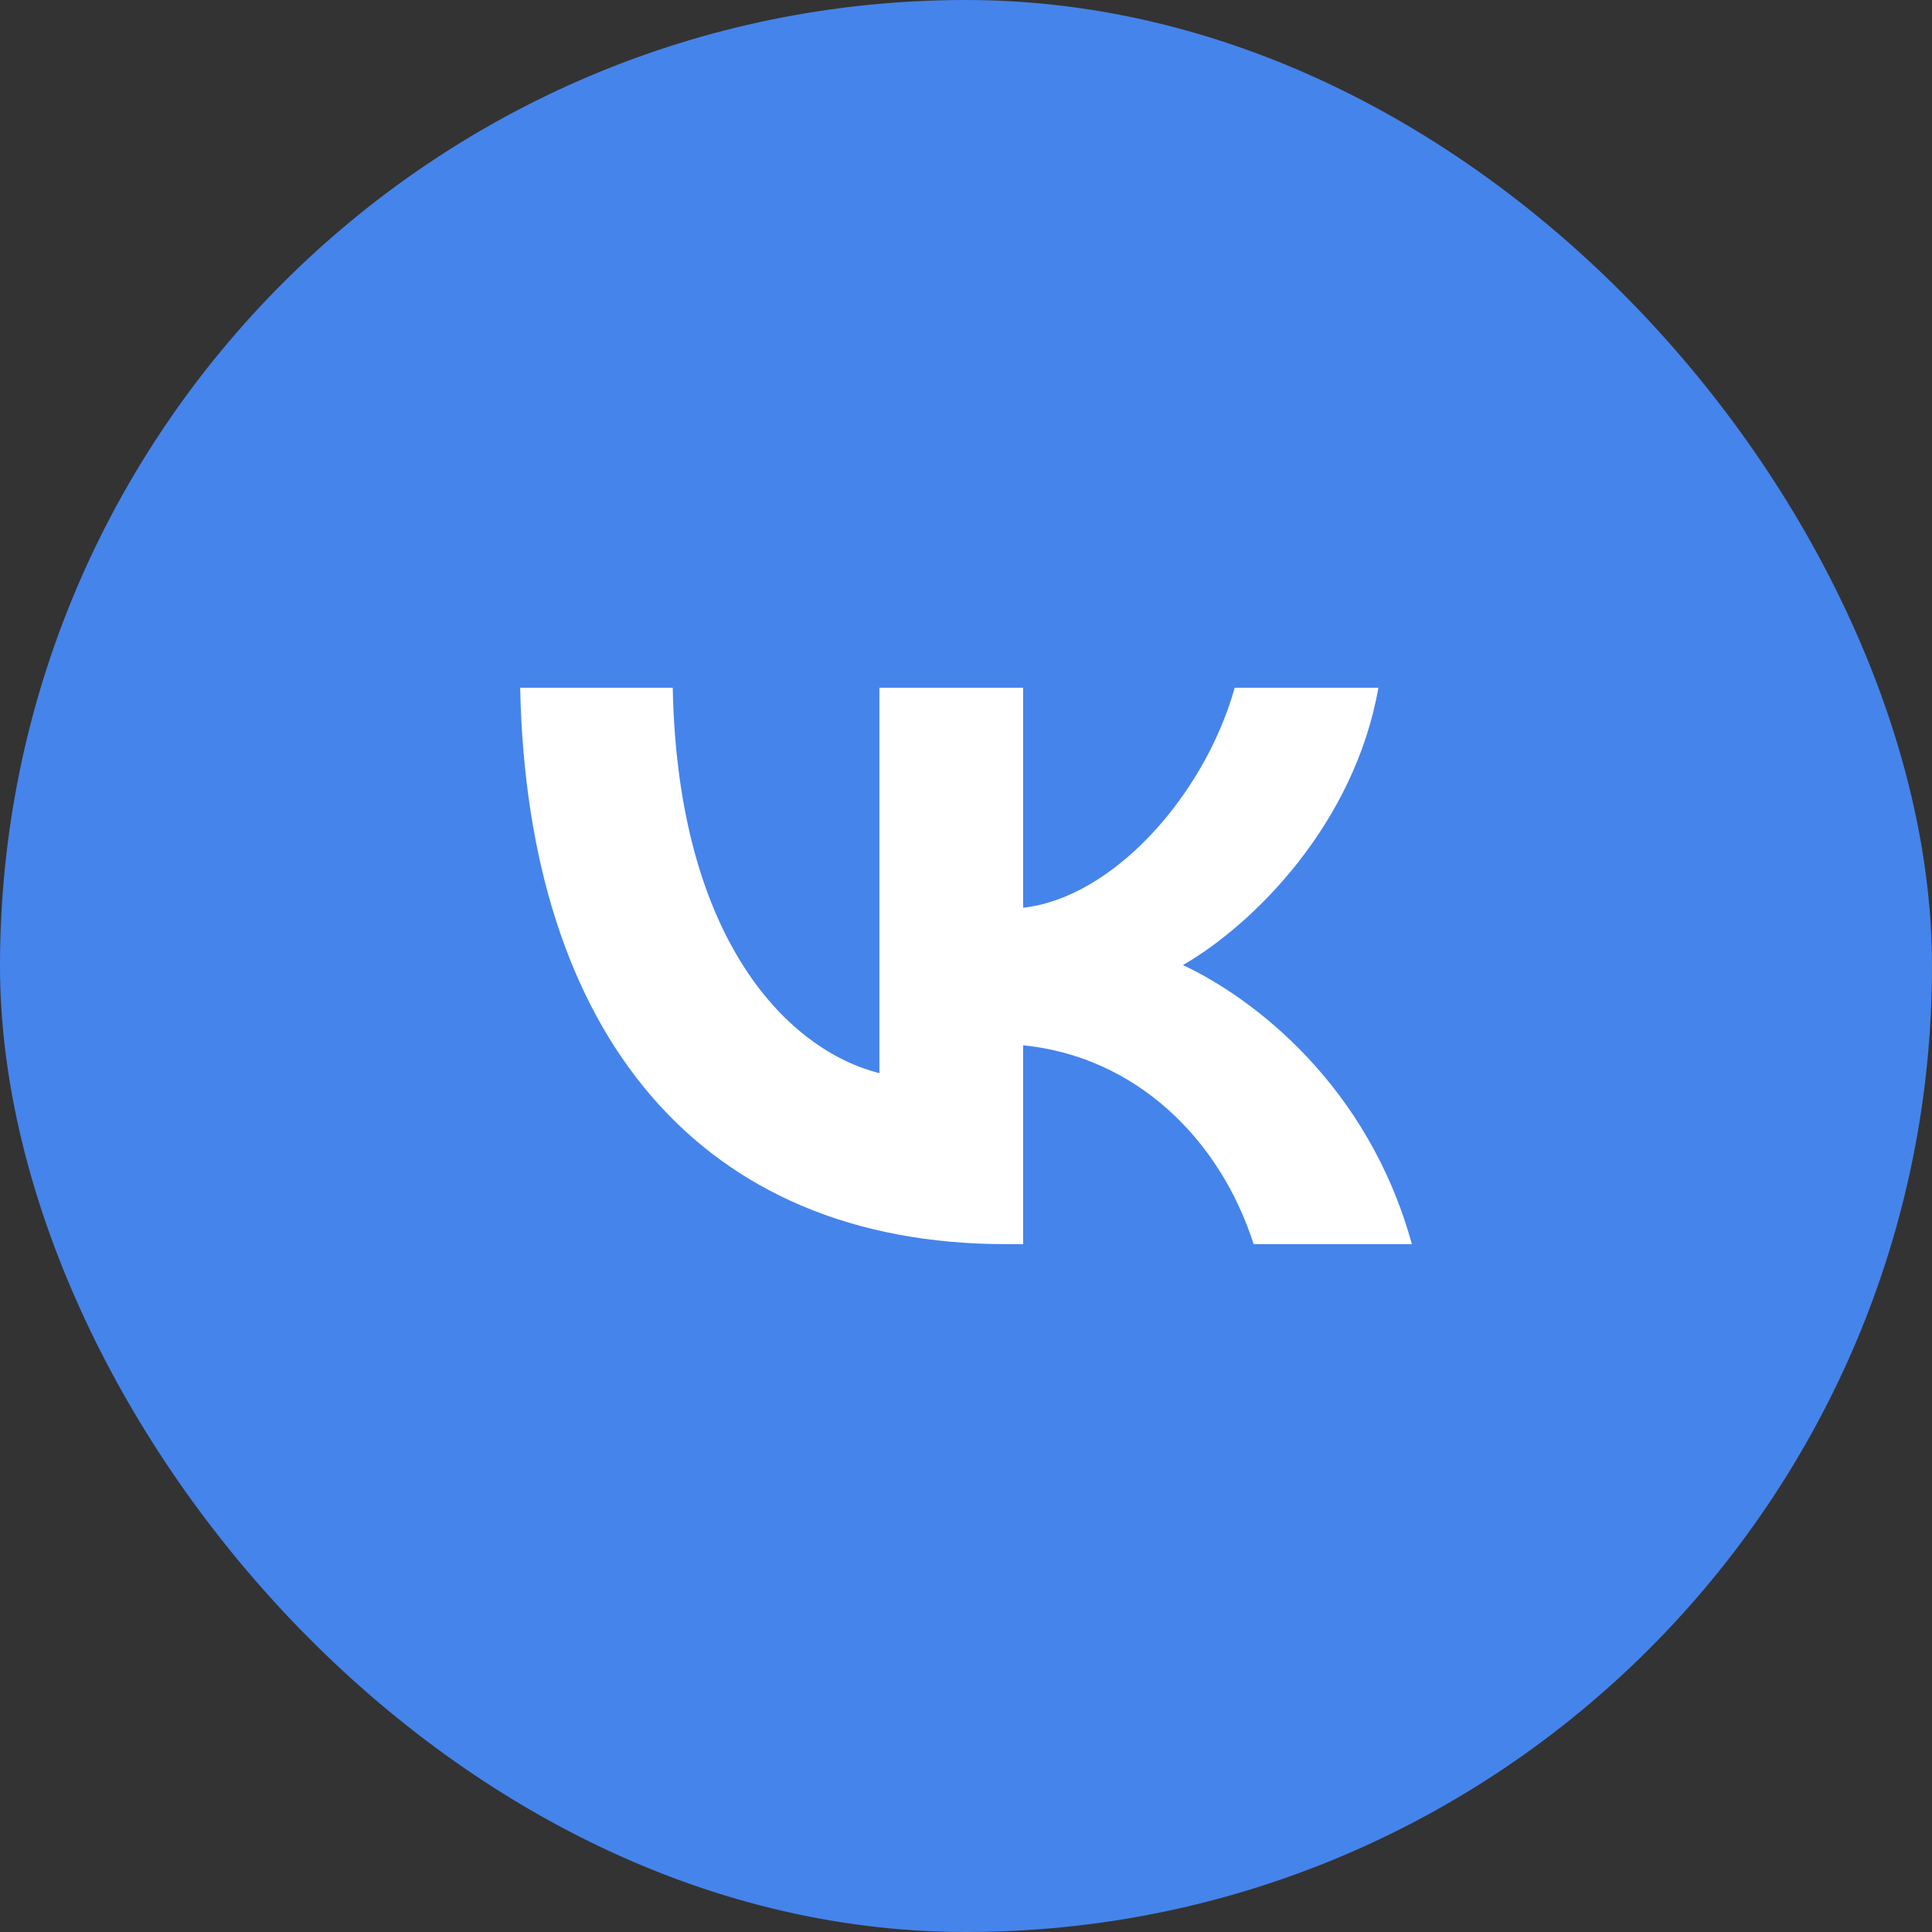
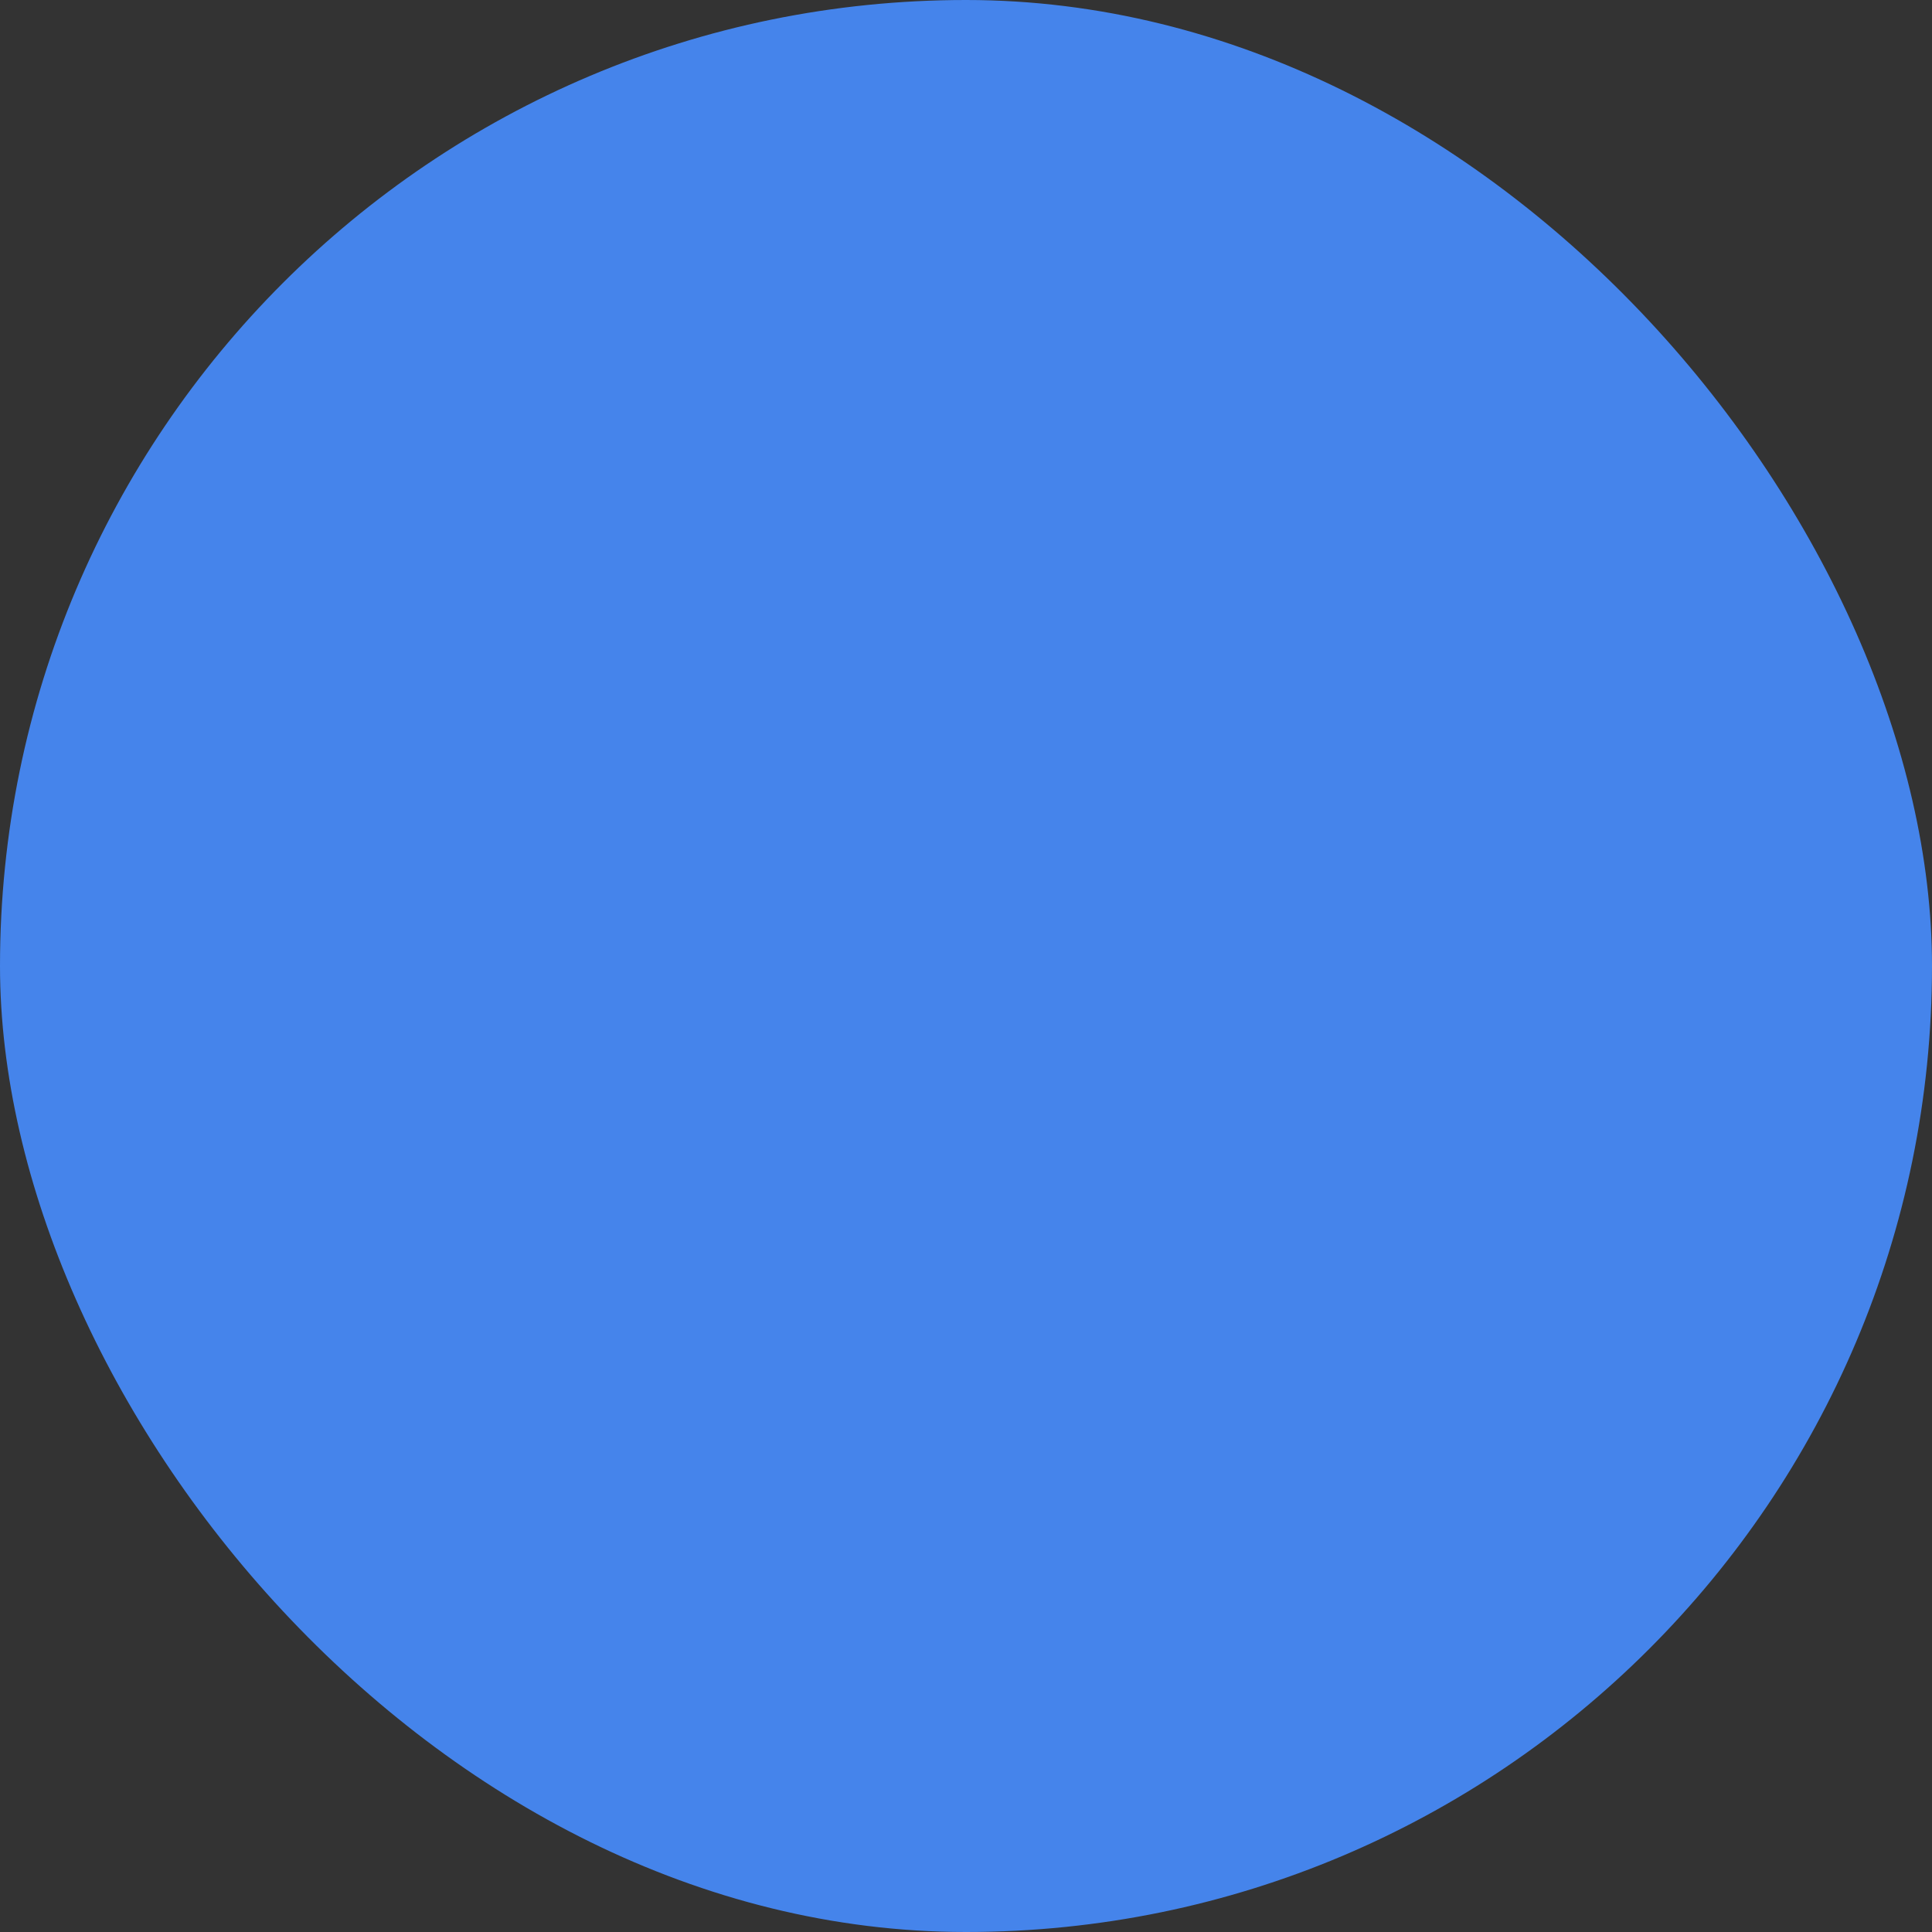
<svg xmlns="http://www.w3.org/2000/svg" width="52" height="52" viewBox="0 0 52 52" fill="none">
  <rect x="0" y="0" width="52" height="52" fill="#333333" stroke="none" />
  <rect width="52" height="52" rx="26" fill="#4584EB" />
-   <path d="M27.072 33.486C18.872 33.486 14.195 27.864 14 18.51H18.107C18.242 25.376 21.27 28.284 23.669 28.884V18.51H27.537V24.431C29.905 24.176 32.393 21.478 33.233 18.51H37.1C36.456 22.168 33.758 24.866 31.839 25.975C33.758 26.875 36.831 29.228 38 33.486H33.742C32.828 30.637 30.55 28.434 27.537 28.134V33.486H27.072Z" fill="white" />
</svg>